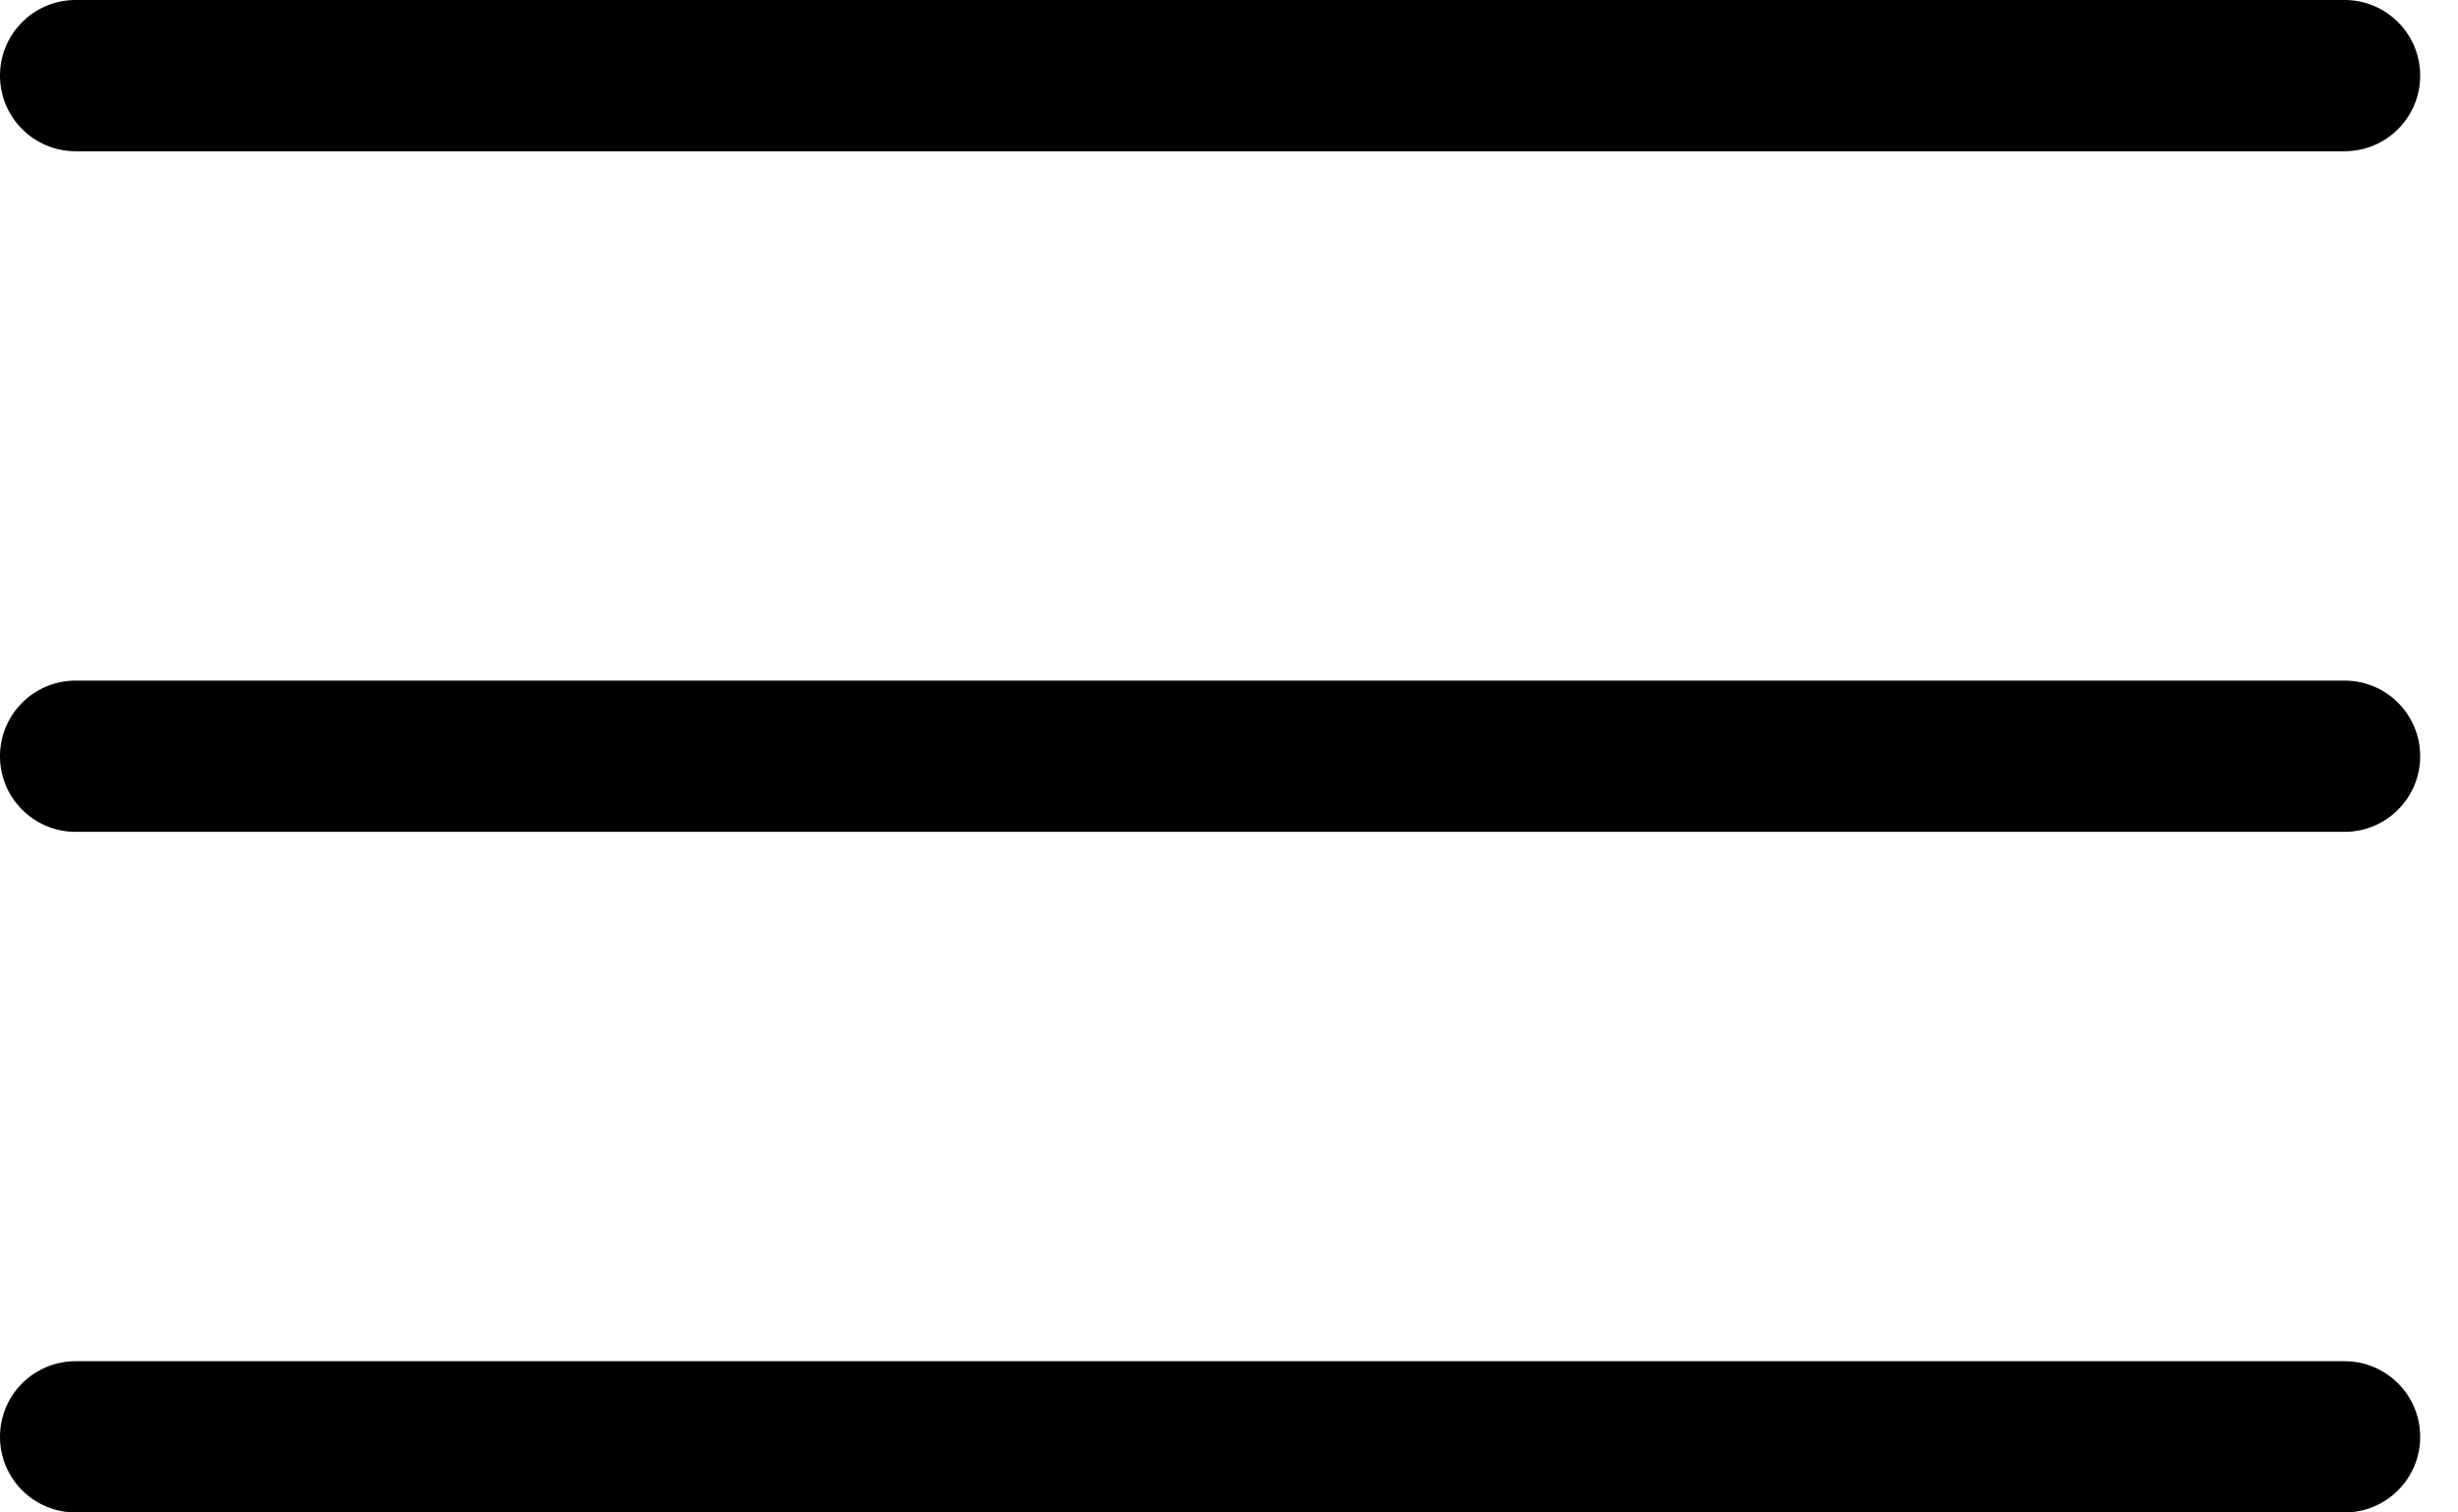
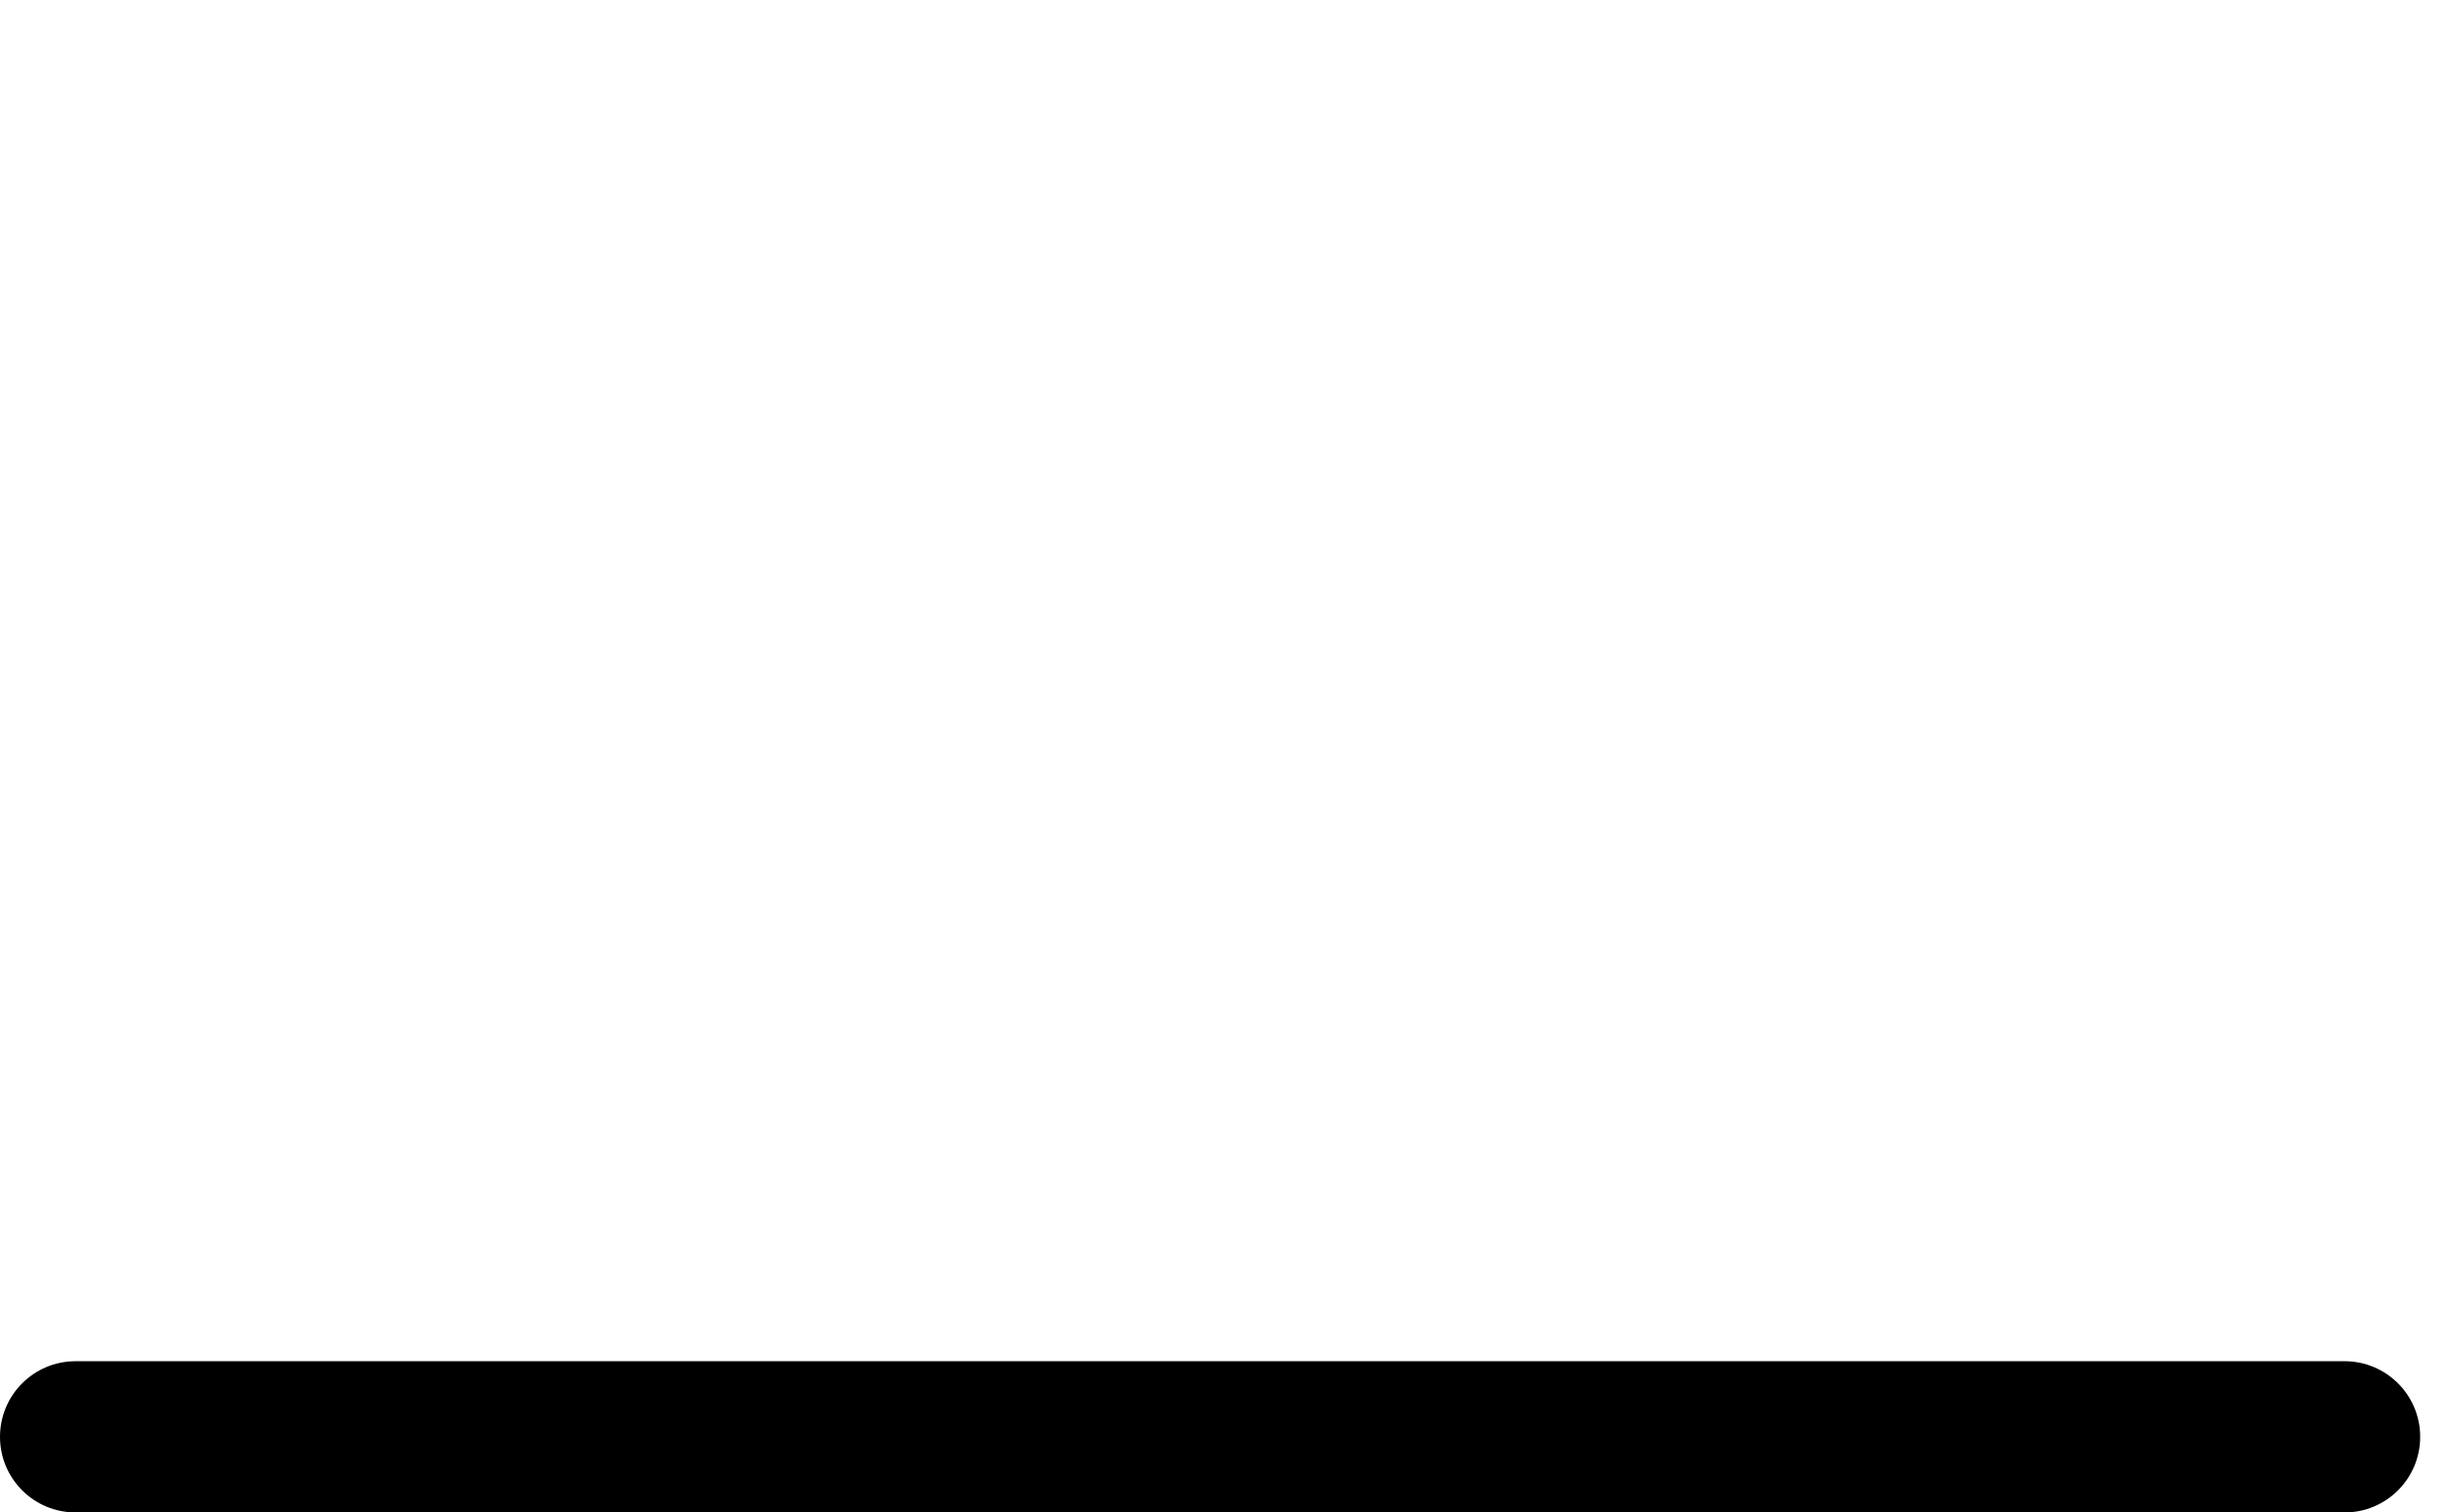
<svg xmlns="http://www.w3.org/2000/svg" width="26px" height="16px" viewBox="0 0 26 16" version="1.1">
  <title>ic_menu</title>
  <desc>Created with Sketch.</desc>
  <g id="mobile" stroke="none" stroke-width="1" fill="none" fill-rule="evenodd">
    <g id="landing_ayuda" transform="translate(-17, -50)" fill="#000000" fill-rule="nonzero">
      <g id="ic_menu" transform="translate(17, 50)">
-         <path d="M0.8,1.6 L24.8,1.6 C25.242,1.6 25.6,1.242 25.6,0.8 C25.6,0.358 25.242,0 24.8,0 L0.8,0 C0.358,0 0,0.358 0,0.8 C0,1.242 0.358,1.6 0.8,1.6 Z" id="Path" />
-         <path d="M24.8,7.2 L0.8,7.2 C0.358,7.2 0,7.558 0,8 C0,8.442 0.358,8.8 0.8,8.8 L24.8,8.8 C25.242,8.8 25.6,8.442 25.6,8 C25.6,7.558 25.242,7.2 24.8,7.2 Z" id="Path" />
        <path d="M24.8,14.4 L0.8,14.4 C0.358,14.4 0,14.758 0,15.2 C0,15.642 0.358,16 0.8,16 L24.8,16 C25.242,16 25.6,15.642 25.6,15.2 C25.6,14.758 25.242,14.4 24.8,14.4 Z" id="Path" />
      </g>
    </g>
  </g>
</svg>